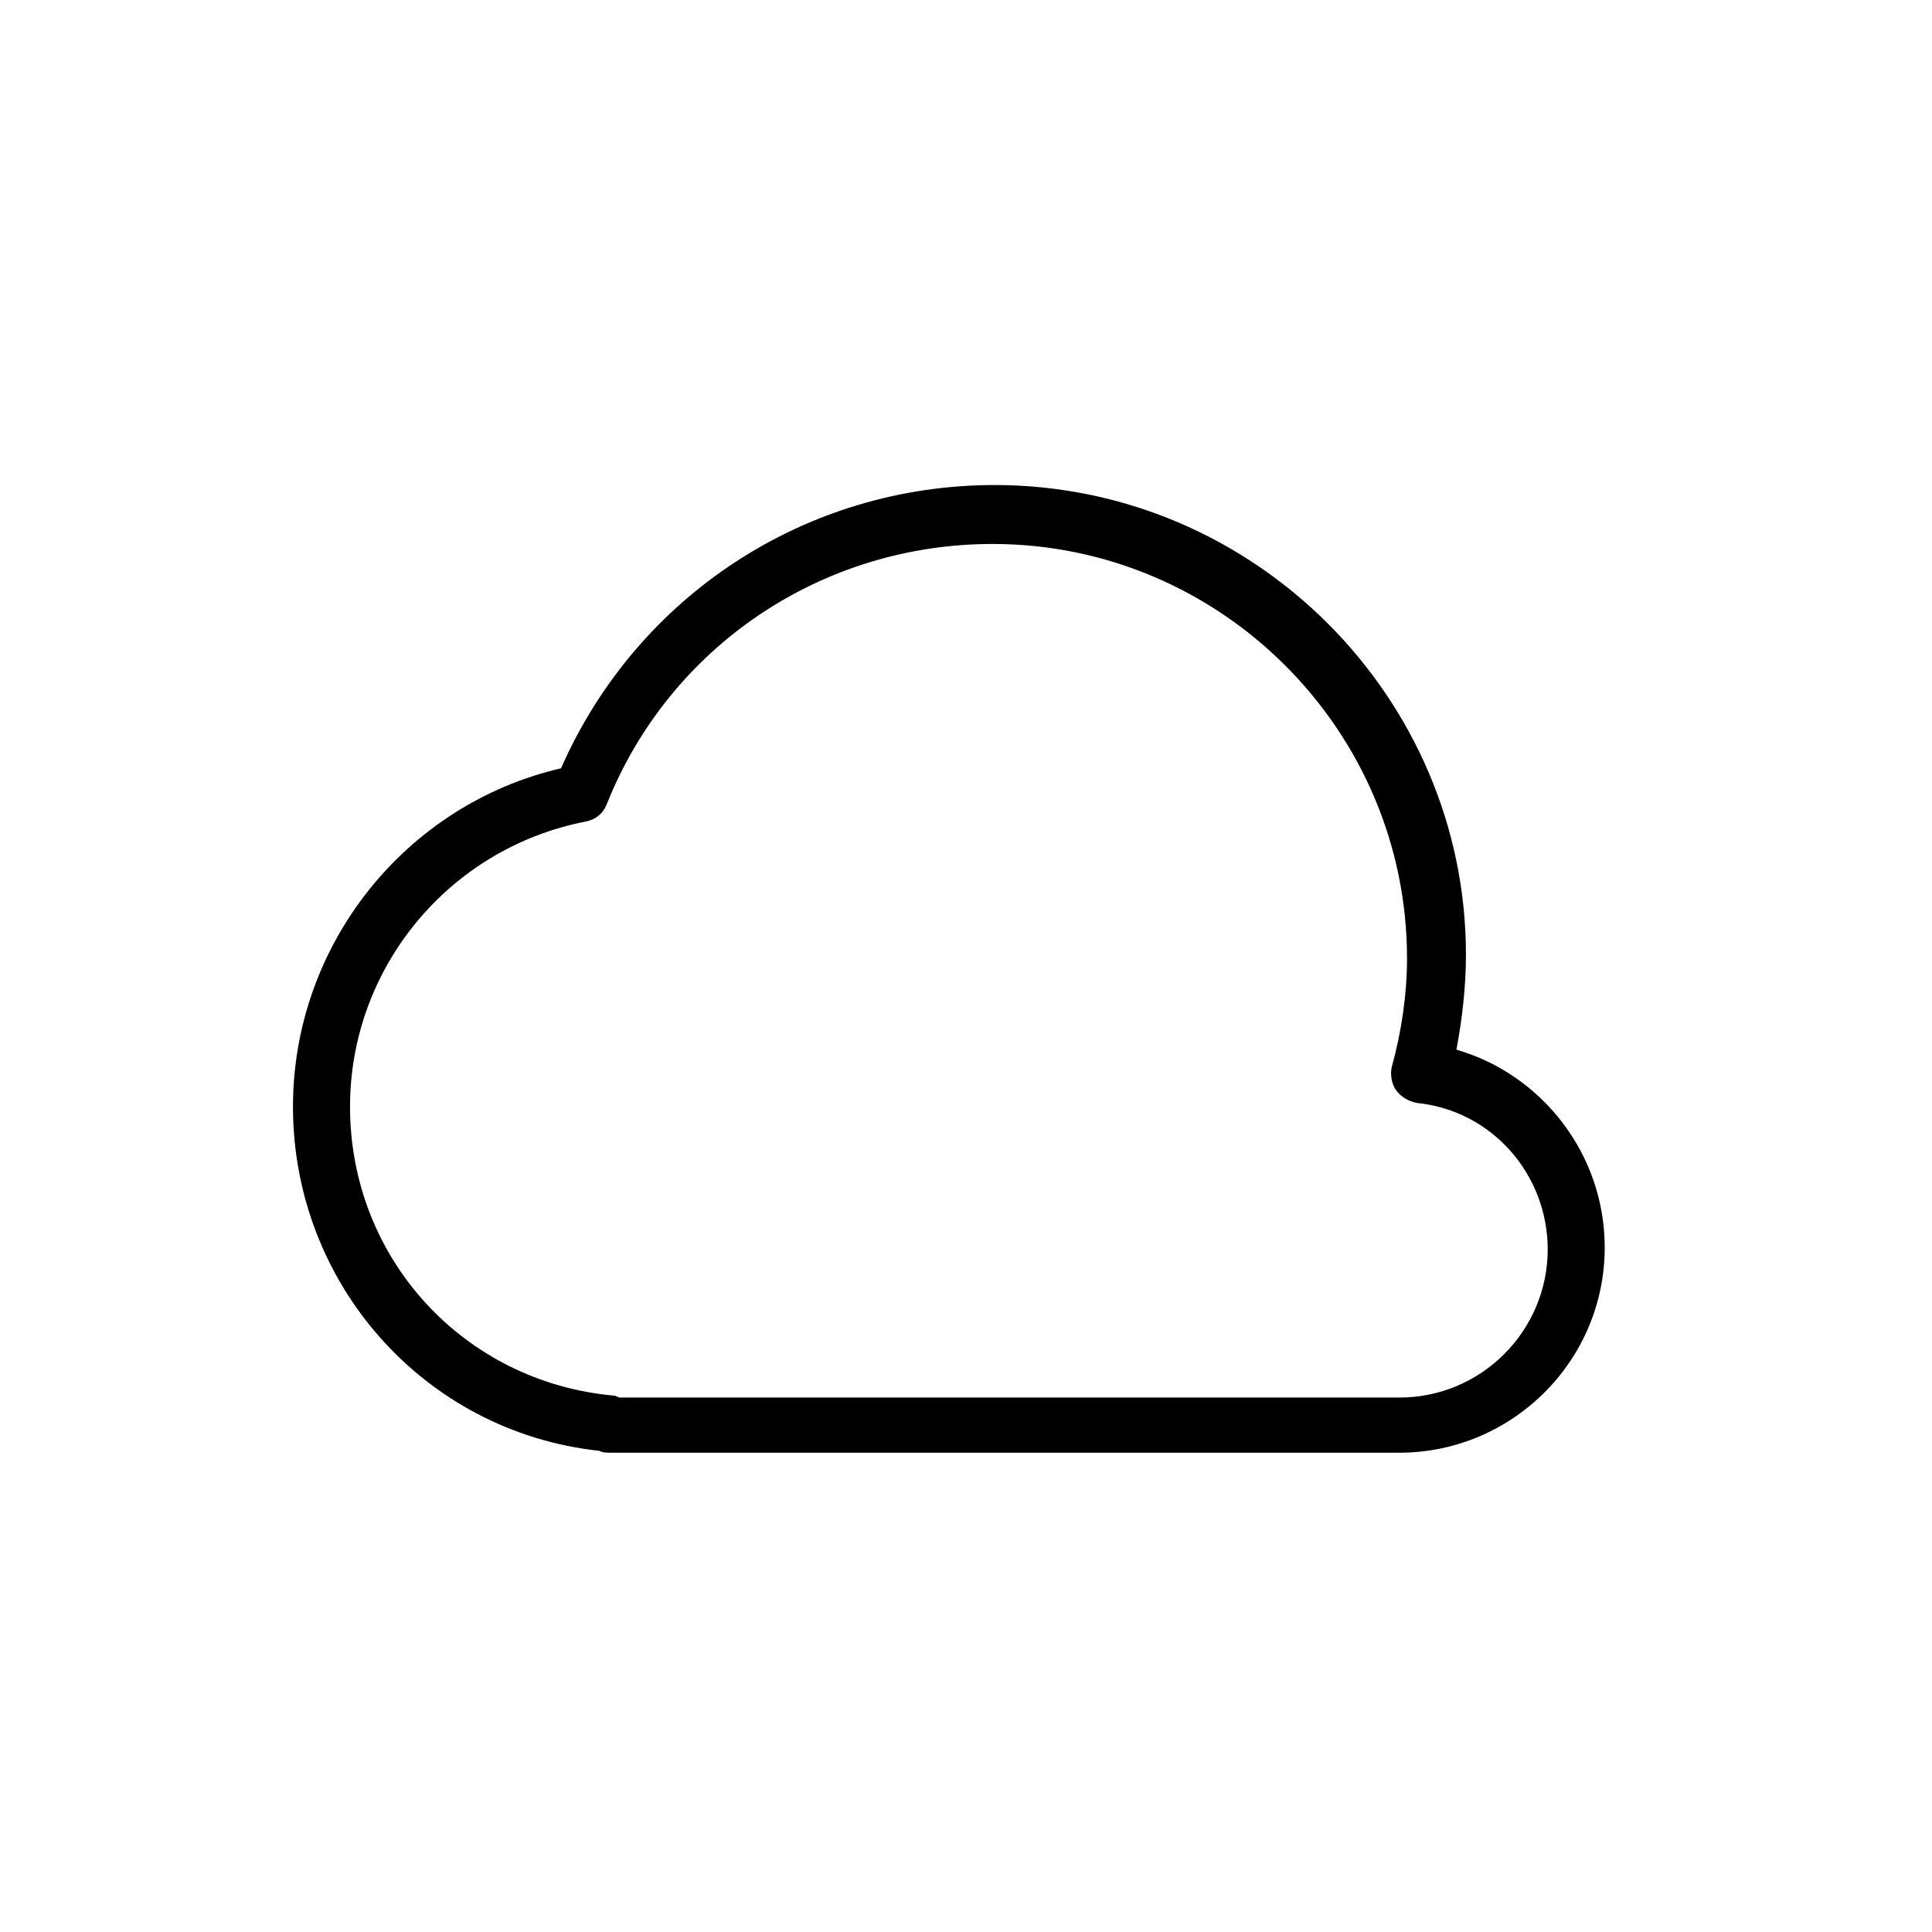
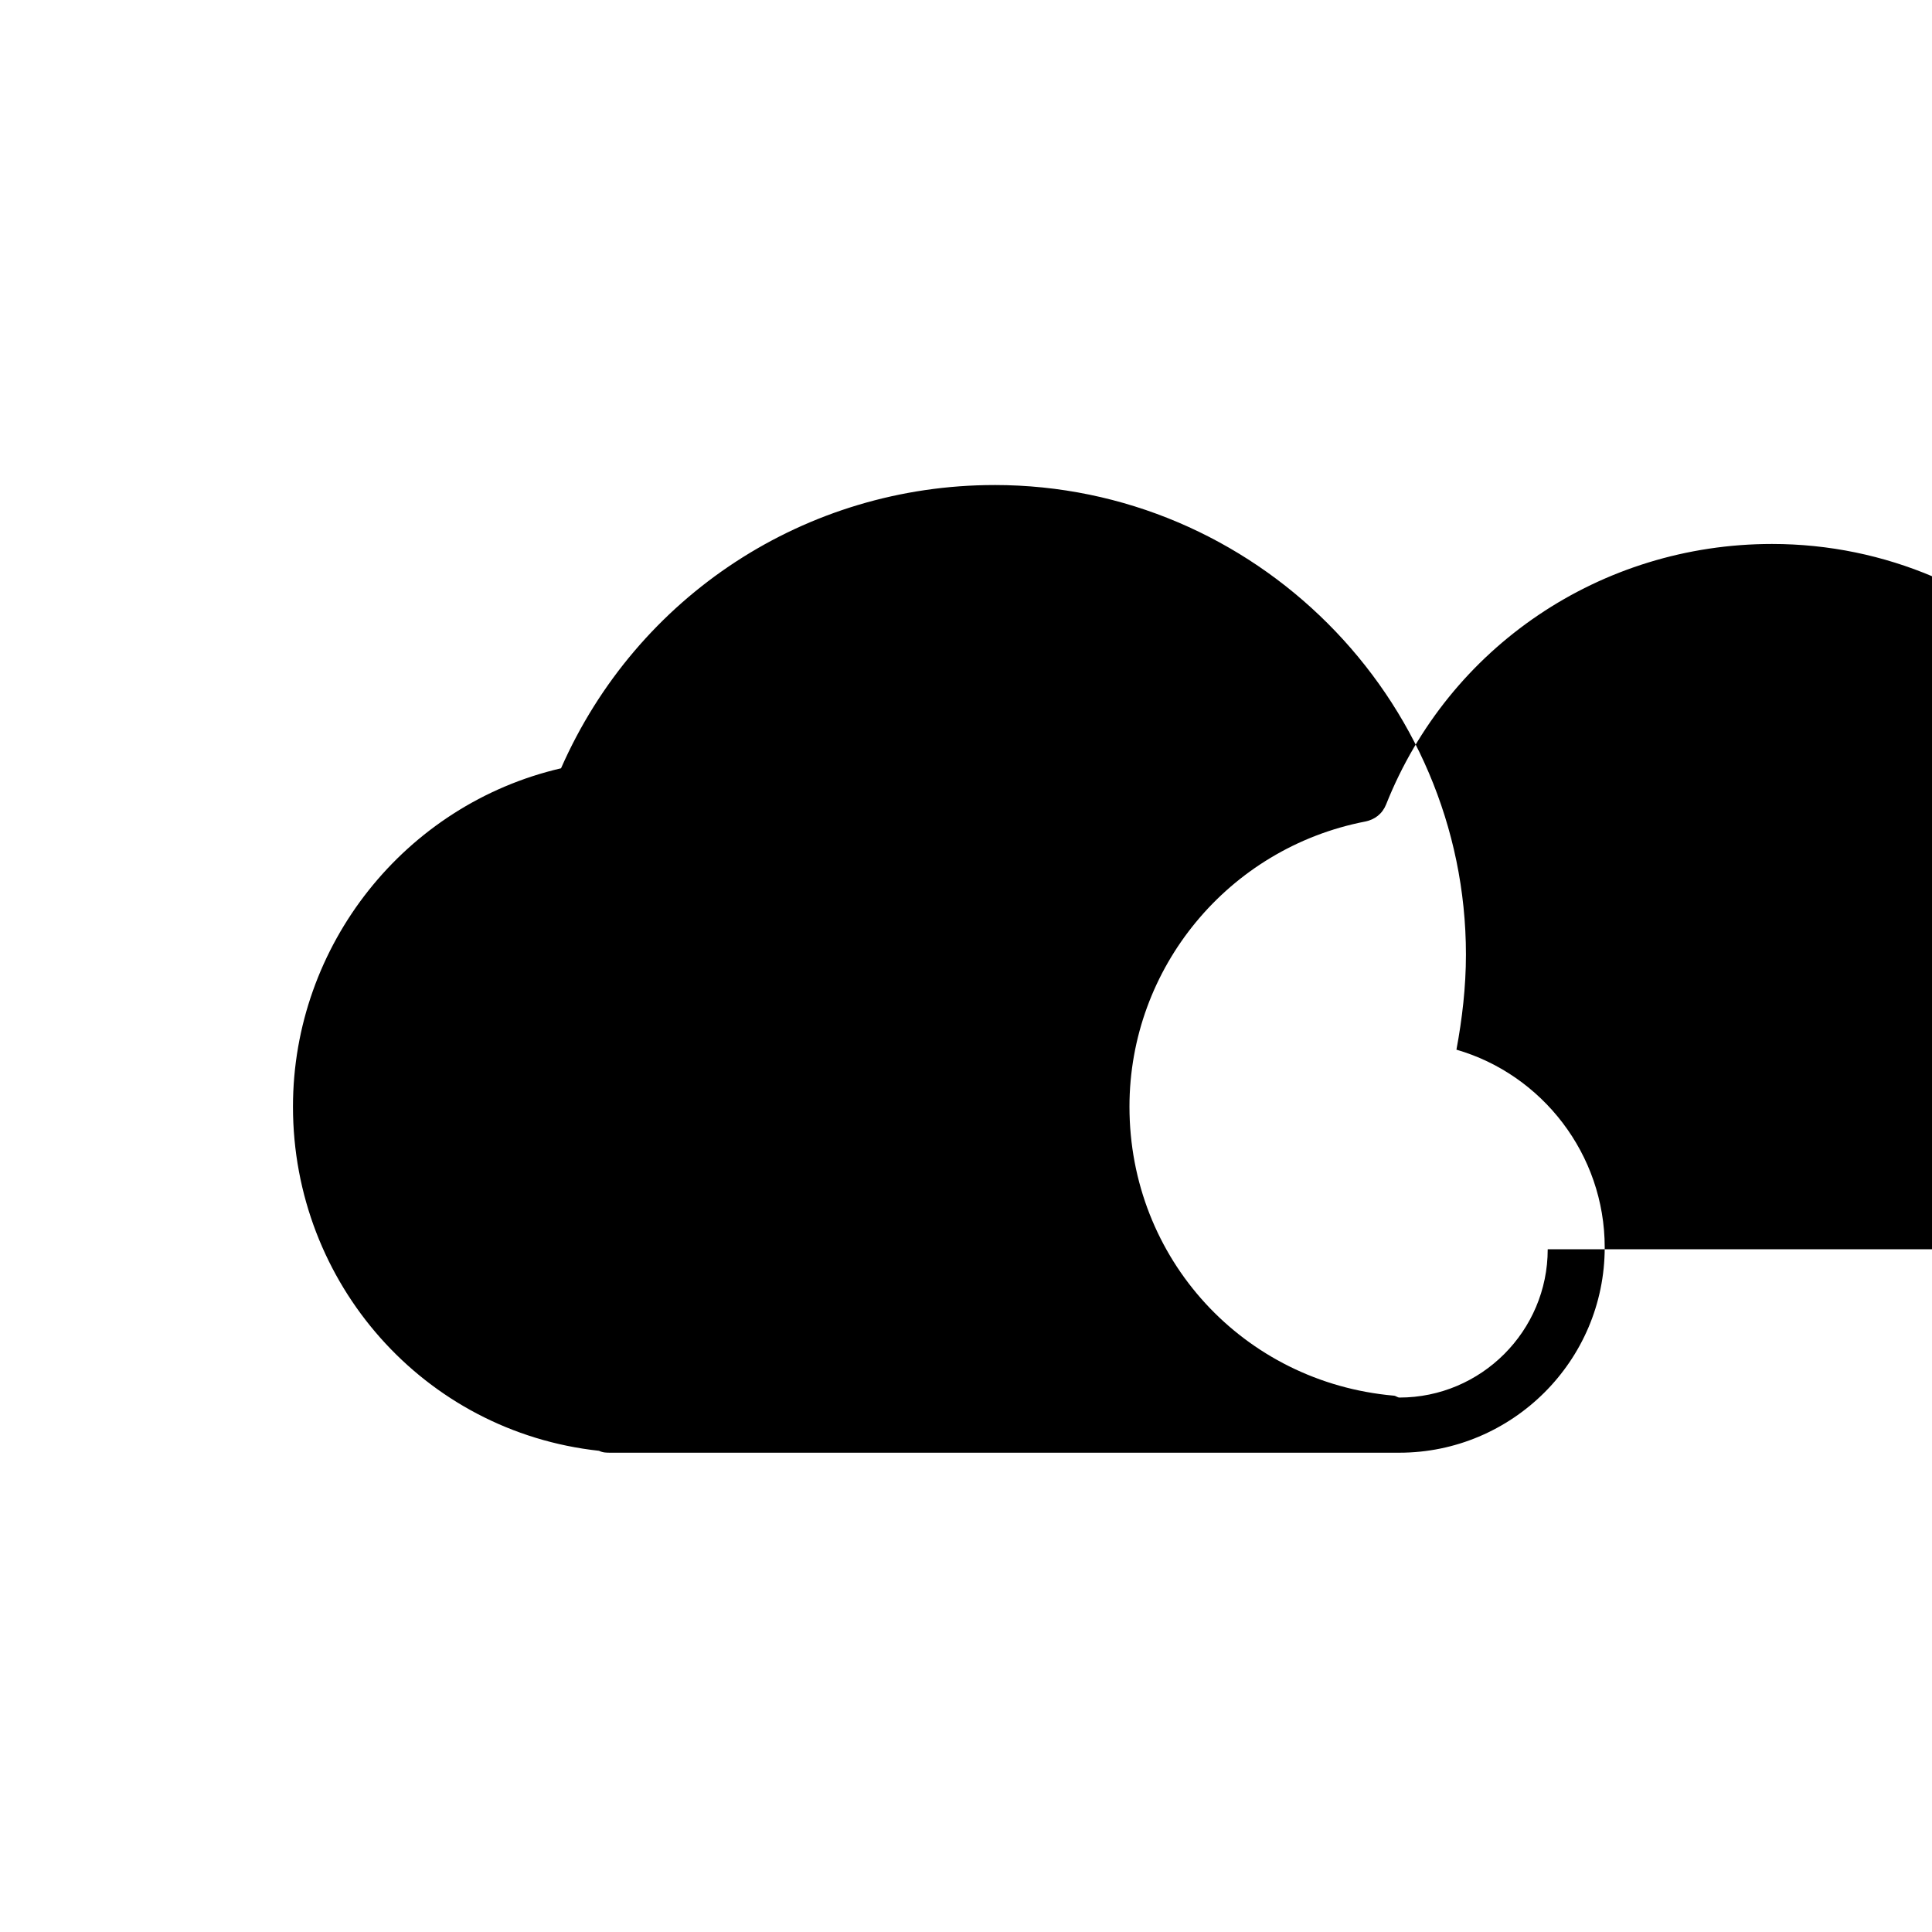
<svg xmlns="http://www.w3.org/2000/svg" fill="#000000" width="800px" height="800px" version="1.1" viewBox="144 144 512 512">
-   <path d="m407.55 272.54c-49.879 0-94.715 29.223-114.87 75.066-41.312 9.574-71.039 46.855-71.039 89.68 0 46.855 34.762 86.152 81.113 91.191 1.008 0.504 2.016 0.504 3.023 0.504h209.08c29.727 0 54.41-24.184 54.41-54.41 0-24.688-16.625-45.848-39.297-52.395 1.512-8.062 2.519-16.625 2.519-25.191 0-68.02-55.922-124.45-124.95-124.45zm146.61 202.53c0 21.664-17.633 39.297-39.297 39.297h-206.56c-0.504 0-1.008-0.504-1.512-0.504-39.801-3.527-70.031-36.273-70.031-76.578 0-36.777 26.199-68.52 62.473-75.57 2.519-0.504 4.535-2.016 5.543-4.535 16.625-41.816 56.93-69.023 102.27-69.023 60.457 0 109.83 49.375 109.83 109.83 0 9.574-1.512 19.648-4.031 28.719-0.504 2.016 0 4.535 1.008 6.047s3.023 3.023 5.543 3.527c20.152 2.012 34.762 19.141 34.762 38.789z" />
+   <path d="m407.55 272.54c-49.879 0-94.715 29.223-114.87 75.066-41.312 9.574-71.039 46.855-71.039 89.68 0 46.855 34.762 86.152 81.113 91.191 1.008 0.504 2.016 0.504 3.023 0.504h209.08c29.727 0 54.41-24.184 54.41-54.41 0-24.688-16.625-45.848-39.297-52.395 1.512-8.062 2.519-16.625 2.519-25.191 0-68.02-55.922-124.45-124.95-124.45zm146.61 202.53c0 21.664-17.633 39.297-39.297 39.297c-0.504 0-1.008-0.504-1.512-0.504-39.801-3.527-70.031-36.273-70.031-76.578 0-36.777 26.199-68.52 62.473-75.57 2.519-0.504 4.535-2.016 5.543-4.535 16.625-41.816 56.93-69.023 102.27-69.023 60.457 0 109.83 49.375 109.83 109.83 0 9.574-1.512 19.648-4.031 28.719-0.504 2.016 0 4.535 1.008 6.047s3.023 3.023 5.543 3.527c20.152 2.012 34.762 19.141 34.762 38.789z" />
</svg>